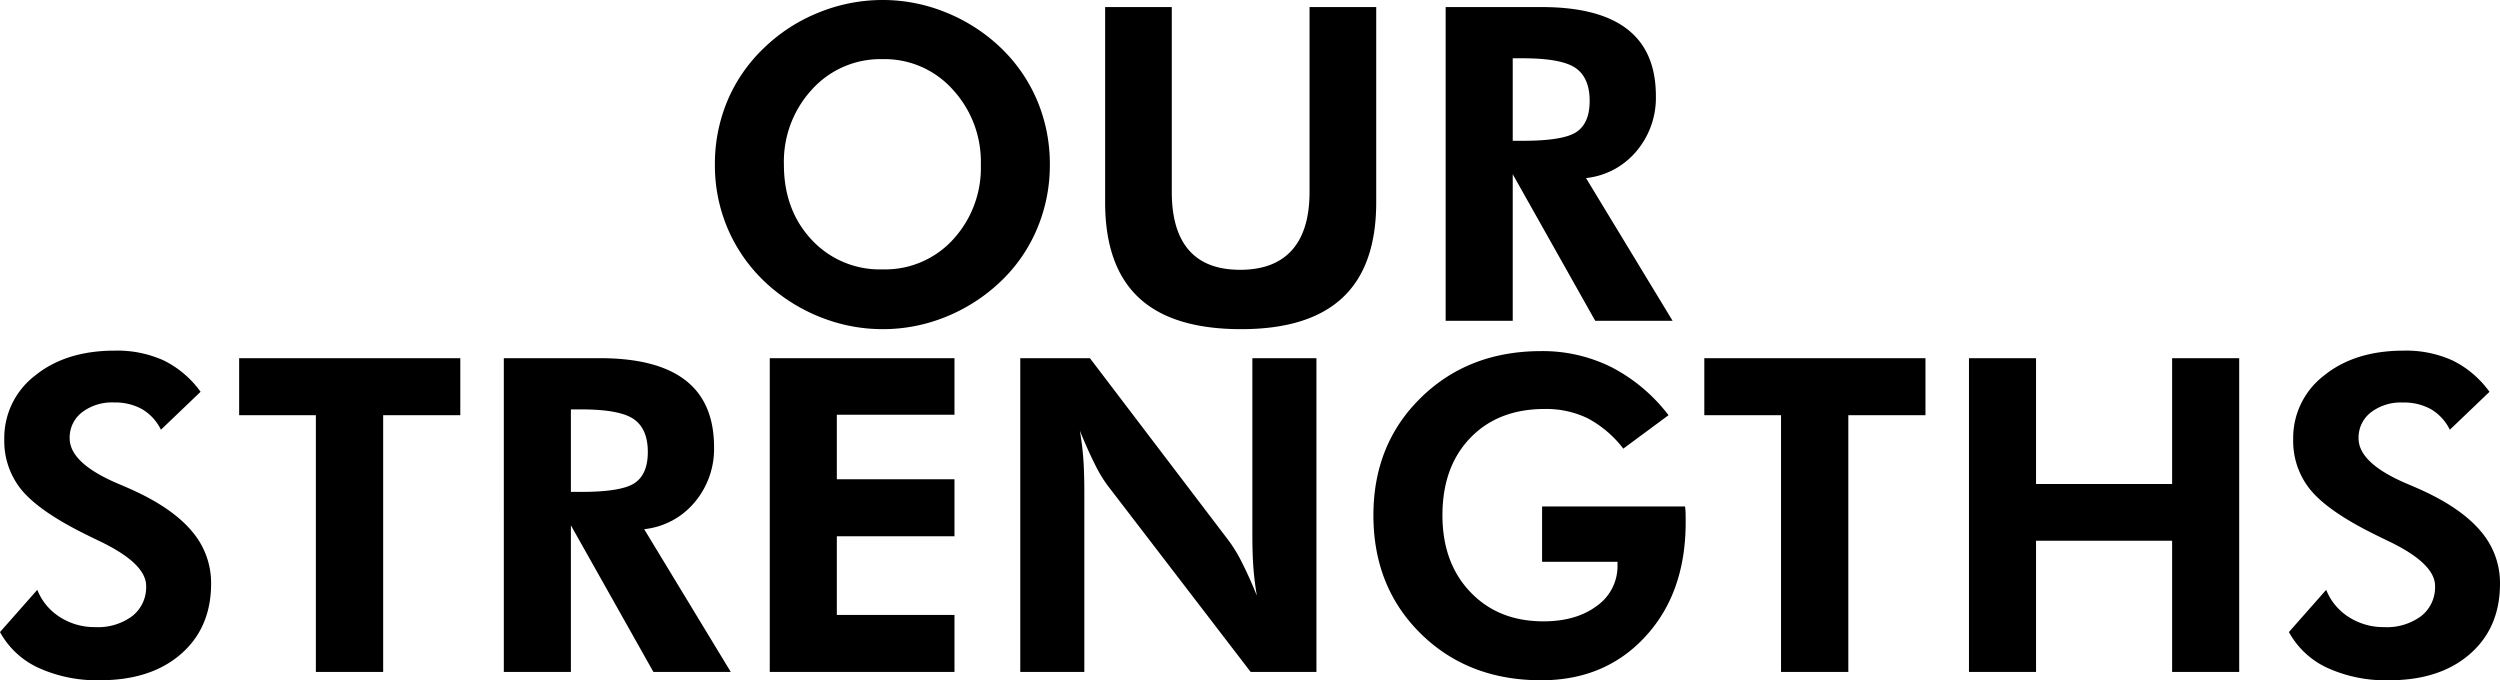
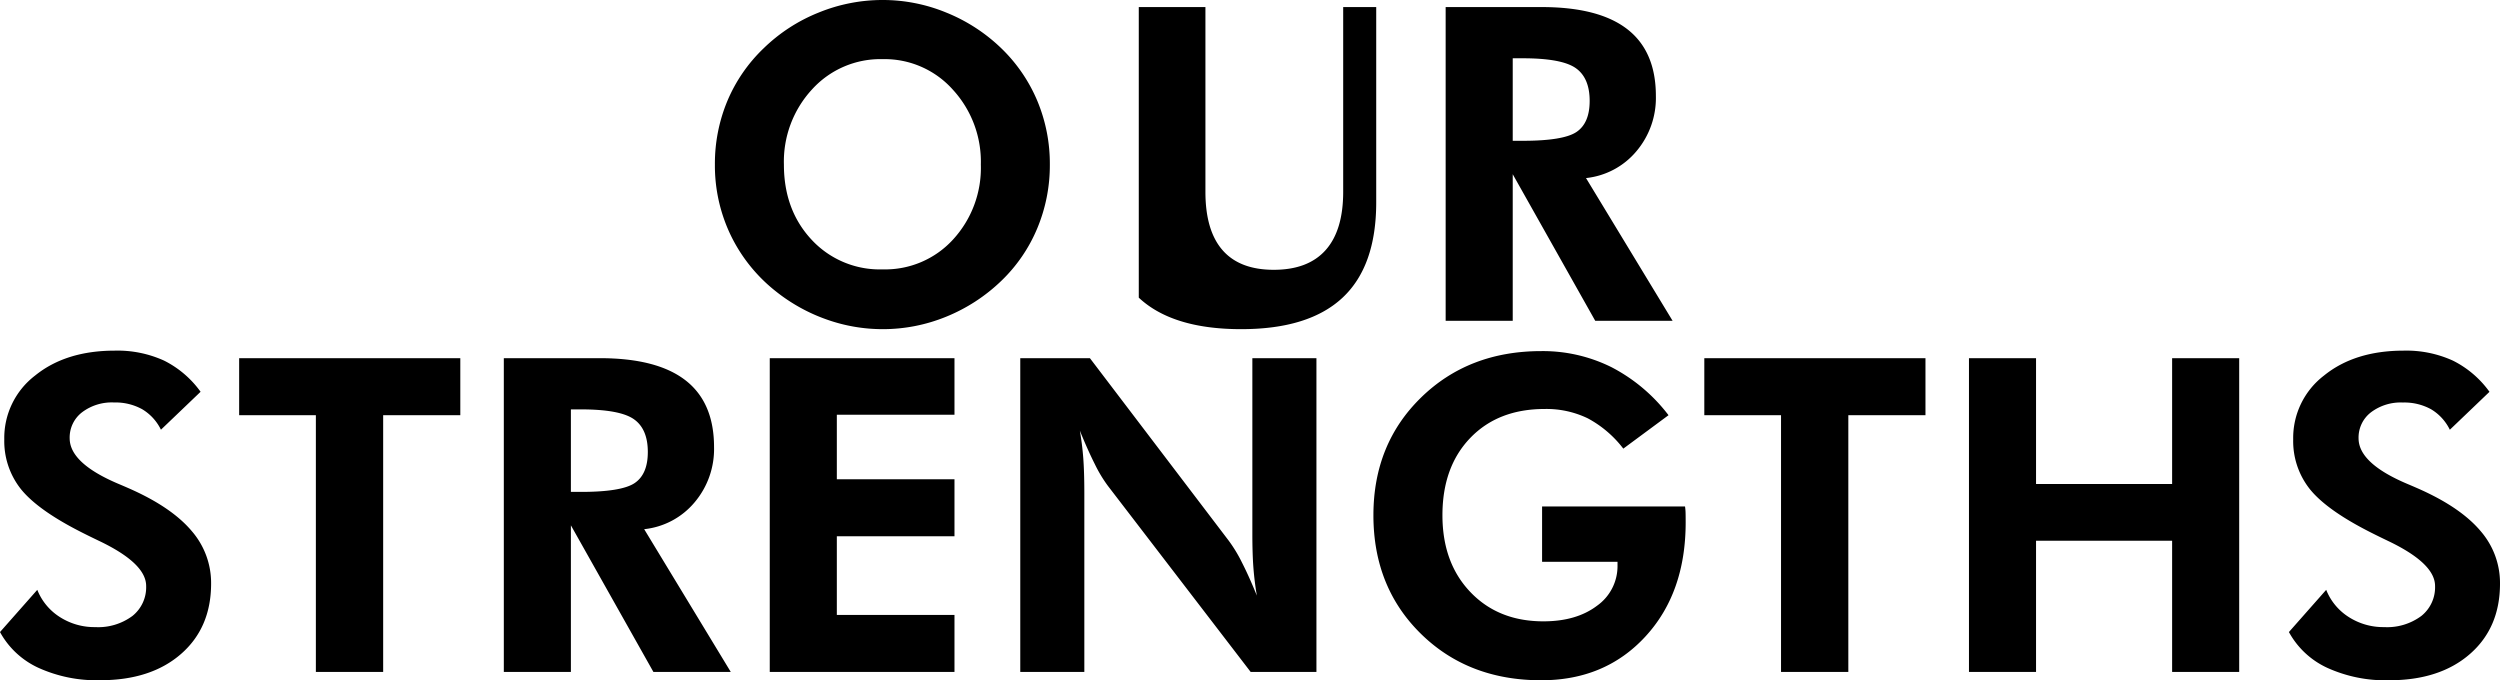
<svg xmlns="http://www.w3.org/2000/svg" width="512.666" height="139.5">
-   <path d="M215.288 33.75a33.51 33.51 0 0 1-2.572 13.052 32 32 0 0 1-7.4 10.81 35.564 35.564 0 0 1-11.3 7.339A34.3 34.3 0 0 1 181.01 67.5a34.324 34.324 0 0 1-11.536-2 35.666 35.666 0 0 1-10.348-5.735 32.835 32.835 0 0 1-9.294-11.558 32.955 32.955 0 0 1-3.23-14.458 33.388 33.388 0 0 1 2.549-13.03 32.231 32.231 0 0 1 7.465-10.833 34.557 34.557 0 0 1 11.228-7.295 34.719 34.719 0 0 1 13.162-2.593 34.281 34.281 0 0 1 13.074 2.593 35.189 35.189 0 0 1 11.236 7.295 32.469 32.469 0 0 1 7.427 10.854 33.437 33.437 0 0 1 2.545 13.01ZM181.01 55.239a18.842 18.842 0 0 0 14.436-6.13 21.7 21.7 0 0 0 5.691-15.359 21.836 21.836 0 0 0-5.757-15.381 18.742 18.742 0 0 0-14.37-6.24 18.921 18.921 0 0 0-14.5 6.218 21.816 21.816 0 0 0-5.757 15.4q0 9.316 5.669 15.4a19.042 19.042 0 0 0 14.588 6.092ZM282.216 1.45v40.036q0 13.1-6.9 19.556T254.531 67.5q-14.106 0-21.006-6.46t-6.899-19.554V1.45h13.667v37.881q0 7.954 3.516 11.975t10.5 4.021q7.031 0 10.635-4.043t3.6-11.953V1.45Zm60.777 64.336h-15.864L310.21 35.727v30.059h-13.755V1.45h19.687q11.733 0 17.578 4.548t5.845 13.688a16.916 16.916 0 0 1-4 11.338 15.613 15.613 0 0 1-10.327 5.493ZM310.21 28.872h2.065q8.35 0 11.03-1.824t2.681-6.35q0-4.746-2.878-6.746t-10.833-2h-2.065ZM0 129.612l7.646-8.657a11.728 11.728 0 0 0 4.658 5.6 13.131 13.131 0 0 0 7.207 2.043 11.78 11.78 0 0 0 7.646-2.285 7.515 7.515 0 0 0 2.813-6.152q0-4.57-9.36-9.1-3.032-1.45-4.79-2.373-8.437-4.395-11.689-8.591a15.839 15.839 0 0 1-3.252-10 16.106 16.106 0 0 1 6.306-13.074q6.306-5.12 16.37-5.12a23.028 23.028 0 0 1 10.085 2.043 20.512 20.512 0 0 1 7.493 6.394l-8.13 7.778a9.945 9.945 0 0 0-3.845-4.2 11.365 11.365 0 0 0-5.779-1.384 10.1 10.1 0 0 0-6.592 2.043 6.517 6.517 0 0 0-2.5 5.3q0 5.1 9.932 9.316 1.978.835 3.032 1.318 8.174 3.735 12.107 8.438a16.247 16.247 0 0 1 3.933 10.723q0 9.053-6.174 14.436t-16.589 5.383a28.851 28.851 0 0 1-12.656-2.549A17.116 17.116 0 0 1 0 129.612Zm78.574-44.473v52.647h-13.8V85.14H49.042V73.45h45.352v11.69Zm71.279 52.647h-15.864l-16.919-30.059v30.059h-13.754V73.45h19.688q11.733 0 17.578 4.548t5.845 13.689a16.916 16.916 0 0 1-4 11.338 15.613 15.613 0 0 1-10.327 5.493Zm-32.783-36.914h2.065q8.35 0 11.03-1.824t2.681-6.35q0-4.746-2.878-6.746t-10.833-2h-2.065Zm40.781 36.914V73.45h37.881v11.6h-24.126v13.229h24.126v11.69h-24.126v16.128h24.126v11.689Zm51.372 0V73.45h14.282l28.477 37.441a28.892 28.892 0 0 1 2.7 4.46q1.472 2.878 3.054 6.79-.481-2.855-.7-5.668t-.22-7.032V73.45h13.14v64.336h-13.492l-29.267-38.145a27.913 27.913 0 0 1-2.681-4.455q-1.45-2.878-3.076-6.877.483 2.769.7 5.6t.22 7.141v36.736ZM316.23 103.86h29.312a10.383 10.383 0 0 1 .11 1.23q.022.659.022 2.021 0 14.458-8.262 23.423t-21.358 8.966q-14.985 0-24.7-9.558t-9.712-24.28q0-14.59 9.756-24.126T316.054 72a31.6 31.6 0 0 1 14.414 3.3 34.8 34.8 0 0 1 11.689 9.844l-9.272 6.855a22.56 22.56 0 0 0-7.295-6.218 19.5 19.5 0 0 0-8.833-1.912q-9.536 0-15.249 5.933t-5.713 15.86q0 9.756 5.735 15.754t14.963 6q6.768 0 10.986-3.186a9.957 9.957 0 0 0 4.219-8.328v-.7H316.23Zm62.8-18.721v52.647h-13.8V85.14h-15.733V73.45h45.352v11.69Zm24.739 52.647V73.45h13.755v25.8h27.905v-25.8h13.755v64.336h-13.755v-26.895h-27.905v26.895Zm65.61-8.174 7.646-8.657a11.728 11.728 0 0 0 4.658 5.6 13.131 13.131 0 0 0 7.207 2.043 11.78 11.78 0 0 0 7.646-2.285 7.515 7.515 0 0 0 2.813-6.152q0-4.57-9.36-9.1-3.032-1.45-4.79-2.373-8.437-4.395-11.689-8.591a15.839 15.839 0 0 1-3.252-10 16.106 16.106 0 0 1 6.306-13.074q6.306-5.12 16.37-5.12a23.028 23.028 0 0 1 10.082 2.052 20.512 20.512 0 0 1 7.493 6.394l-8.13 7.778a9.945 9.945 0 0 0-3.845-4.2 11.365 11.365 0 0 0-5.779-1.384 10.1 10.1 0 0 0-6.592 2.043 6.517 6.517 0 0 0-2.5 5.3q0 5.1 9.932 9.316 1.978.835 3.032 1.318 8.174 3.735 12.107 8.438a16.247 16.247 0 0 1 3.933 10.723q0 9.053-6.174 14.436t-16.589 5.383a28.851 28.851 0 0 1-12.656-2.549 17.116 17.116 0 0 1-7.869-7.339Z" data-name="パス 15" />
+   <path d="M215.288 33.75a33.51 33.51 0 0 1-2.572 13.052 32 32 0 0 1-7.4 10.81 35.564 35.564 0 0 1-11.3 7.339A34.3 34.3 0 0 1 181.01 67.5a34.324 34.324 0 0 1-11.536-2 35.666 35.666 0 0 1-10.348-5.735 32.835 32.835 0 0 1-9.294-11.558 32.955 32.955 0 0 1-3.23-14.458 33.388 33.388 0 0 1 2.549-13.03 32.231 32.231 0 0 1 7.465-10.833 34.557 34.557 0 0 1 11.228-7.295 34.719 34.719 0 0 1 13.162-2.593 34.281 34.281 0 0 1 13.074 2.593 35.189 35.189 0 0 1 11.236 7.295 32.469 32.469 0 0 1 7.427 10.854 33.437 33.437 0 0 1 2.545 13.01ZM181.01 55.239a18.842 18.842 0 0 0 14.436-6.13 21.7 21.7 0 0 0 5.691-15.359 21.836 21.836 0 0 0-5.757-15.381 18.742 18.742 0 0 0-14.37-6.24 18.921 18.921 0 0 0-14.5 6.218 21.816 21.816 0 0 0-5.757 15.4q0 9.316 5.669 15.4a19.042 19.042 0 0 0 14.588 6.092ZM282.216 1.45v40.036q0 13.1-6.9 19.556T254.531 67.5q-14.106 0-21.006-6.46V1.45h13.667v37.881q0 7.954 3.516 11.975t10.5 4.021q7.031 0 10.635-4.043t3.6-11.953V1.45Zm60.777 64.336h-15.864L310.21 35.727v30.059h-13.755V1.45h19.687q11.733 0 17.578 4.548t5.845 13.688a16.916 16.916 0 0 1-4 11.338 15.613 15.613 0 0 1-10.327 5.493ZM310.21 28.872h2.065q8.35 0 11.03-1.824t2.681-6.35q0-4.746-2.878-6.746t-10.833-2h-2.065ZM0 129.612l7.646-8.657a11.728 11.728 0 0 0 4.658 5.6 13.131 13.131 0 0 0 7.207 2.043 11.78 11.78 0 0 0 7.646-2.285 7.515 7.515 0 0 0 2.813-6.152q0-4.57-9.36-9.1-3.032-1.45-4.79-2.373-8.437-4.395-11.689-8.591a15.839 15.839 0 0 1-3.252-10 16.106 16.106 0 0 1 6.306-13.074q6.306-5.12 16.37-5.12a23.028 23.028 0 0 1 10.085 2.043 20.512 20.512 0 0 1 7.493 6.394l-8.13 7.778a9.945 9.945 0 0 0-3.845-4.2 11.365 11.365 0 0 0-5.779-1.384 10.1 10.1 0 0 0-6.592 2.043 6.517 6.517 0 0 0-2.5 5.3q0 5.1 9.932 9.316 1.978.835 3.032 1.318 8.174 3.735 12.107 8.438a16.247 16.247 0 0 1 3.933 10.723q0 9.053-6.174 14.436t-16.589 5.383a28.851 28.851 0 0 1-12.656-2.549A17.116 17.116 0 0 1 0 129.612Zm78.574-44.473v52.647h-13.8V85.14H49.042V73.45h45.352v11.69Zm71.279 52.647h-15.864l-16.919-30.059v30.059h-13.754V73.45h19.688q11.733 0 17.578 4.548t5.845 13.689a16.916 16.916 0 0 1-4 11.338 15.613 15.613 0 0 1-10.327 5.493Zm-32.783-36.914h2.065q8.35 0 11.03-1.824t2.681-6.35q0-4.746-2.878-6.746t-10.833-2h-2.065Zm40.781 36.914V73.45h37.881v11.6h-24.126v13.229h24.126v11.69h-24.126v16.128h24.126v11.689Zm51.372 0V73.45h14.282l28.477 37.441a28.892 28.892 0 0 1 2.7 4.46q1.472 2.878 3.054 6.79-.481-2.855-.7-5.668t-.22-7.032V73.45h13.14v64.336h-13.492l-29.267-38.145a27.913 27.913 0 0 1-2.681-4.455q-1.45-2.878-3.076-6.877.483 2.769.7 5.6t.22 7.141v36.736ZM316.23 103.86h29.312a10.383 10.383 0 0 1 .11 1.23q.022.659.022 2.021 0 14.458-8.262 23.423t-21.358 8.966q-14.985 0-24.7-9.558t-9.712-24.28q0-14.59 9.756-24.126T316.054 72a31.6 31.6 0 0 1 14.414 3.3 34.8 34.8 0 0 1 11.689 9.844l-9.272 6.855a22.56 22.56 0 0 0-7.295-6.218 19.5 19.5 0 0 0-8.833-1.912q-9.536 0-15.249 5.933t-5.713 15.86q0 9.756 5.735 15.754t14.963 6q6.768 0 10.986-3.186a9.957 9.957 0 0 0 4.219-8.328v-.7H316.23Zm62.8-18.721v52.647h-13.8V85.14h-15.733V73.45h45.352v11.69Zm24.739 52.647V73.45h13.755v25.8h27.905v-25.8h13.755v64.336h-13.755v-26.895h-27.905v26.895Zm65.61-8.174 7.646-8.657a11.728 11.728 0 0 0 4.658 5.6 13.131 13.131 0 0 0 7.207 2.043 11.78 11.78 0 0 0 7.646-2.285 7.515 7.515 0 0 0 2.813-6.152q0-4.57-9.36-9.1-3.032-1.45-4.79-2.373-8.437-4.395-11.689-8.591a15.839 15.839 0 0 1-3.252-10 16.106 16.106 0 0 1 6.306-13.074q6.306-5.12 16.37-5.12a23.028 23.028 0 0 1 10.082 2.052 20.512 20.512 0 0 1 7.493 6.394l-8.13 7.778a9.945 9.945 0 0 0-3.845-4.2 11.365 11.365 0 0 0-5.779-1.384 10.1 10.1 0 0 0-6.592 2.043 6.517 6.517 0 0 0-2.5 5.3q0 5.1 9.932 9.316 1.978.835 3.032 1.318 8.174 3.735 12.107 8.438a16.247 16.247 0 0 1 3.933 10.723q0 9.053-6.174 14.436t-16.589 5.383a28.851 28.851 0 0 1-12.656-2.549 17.116 17.116 0 0 1-7.869-7.339Z" data-name="パス 15" />
</svg>